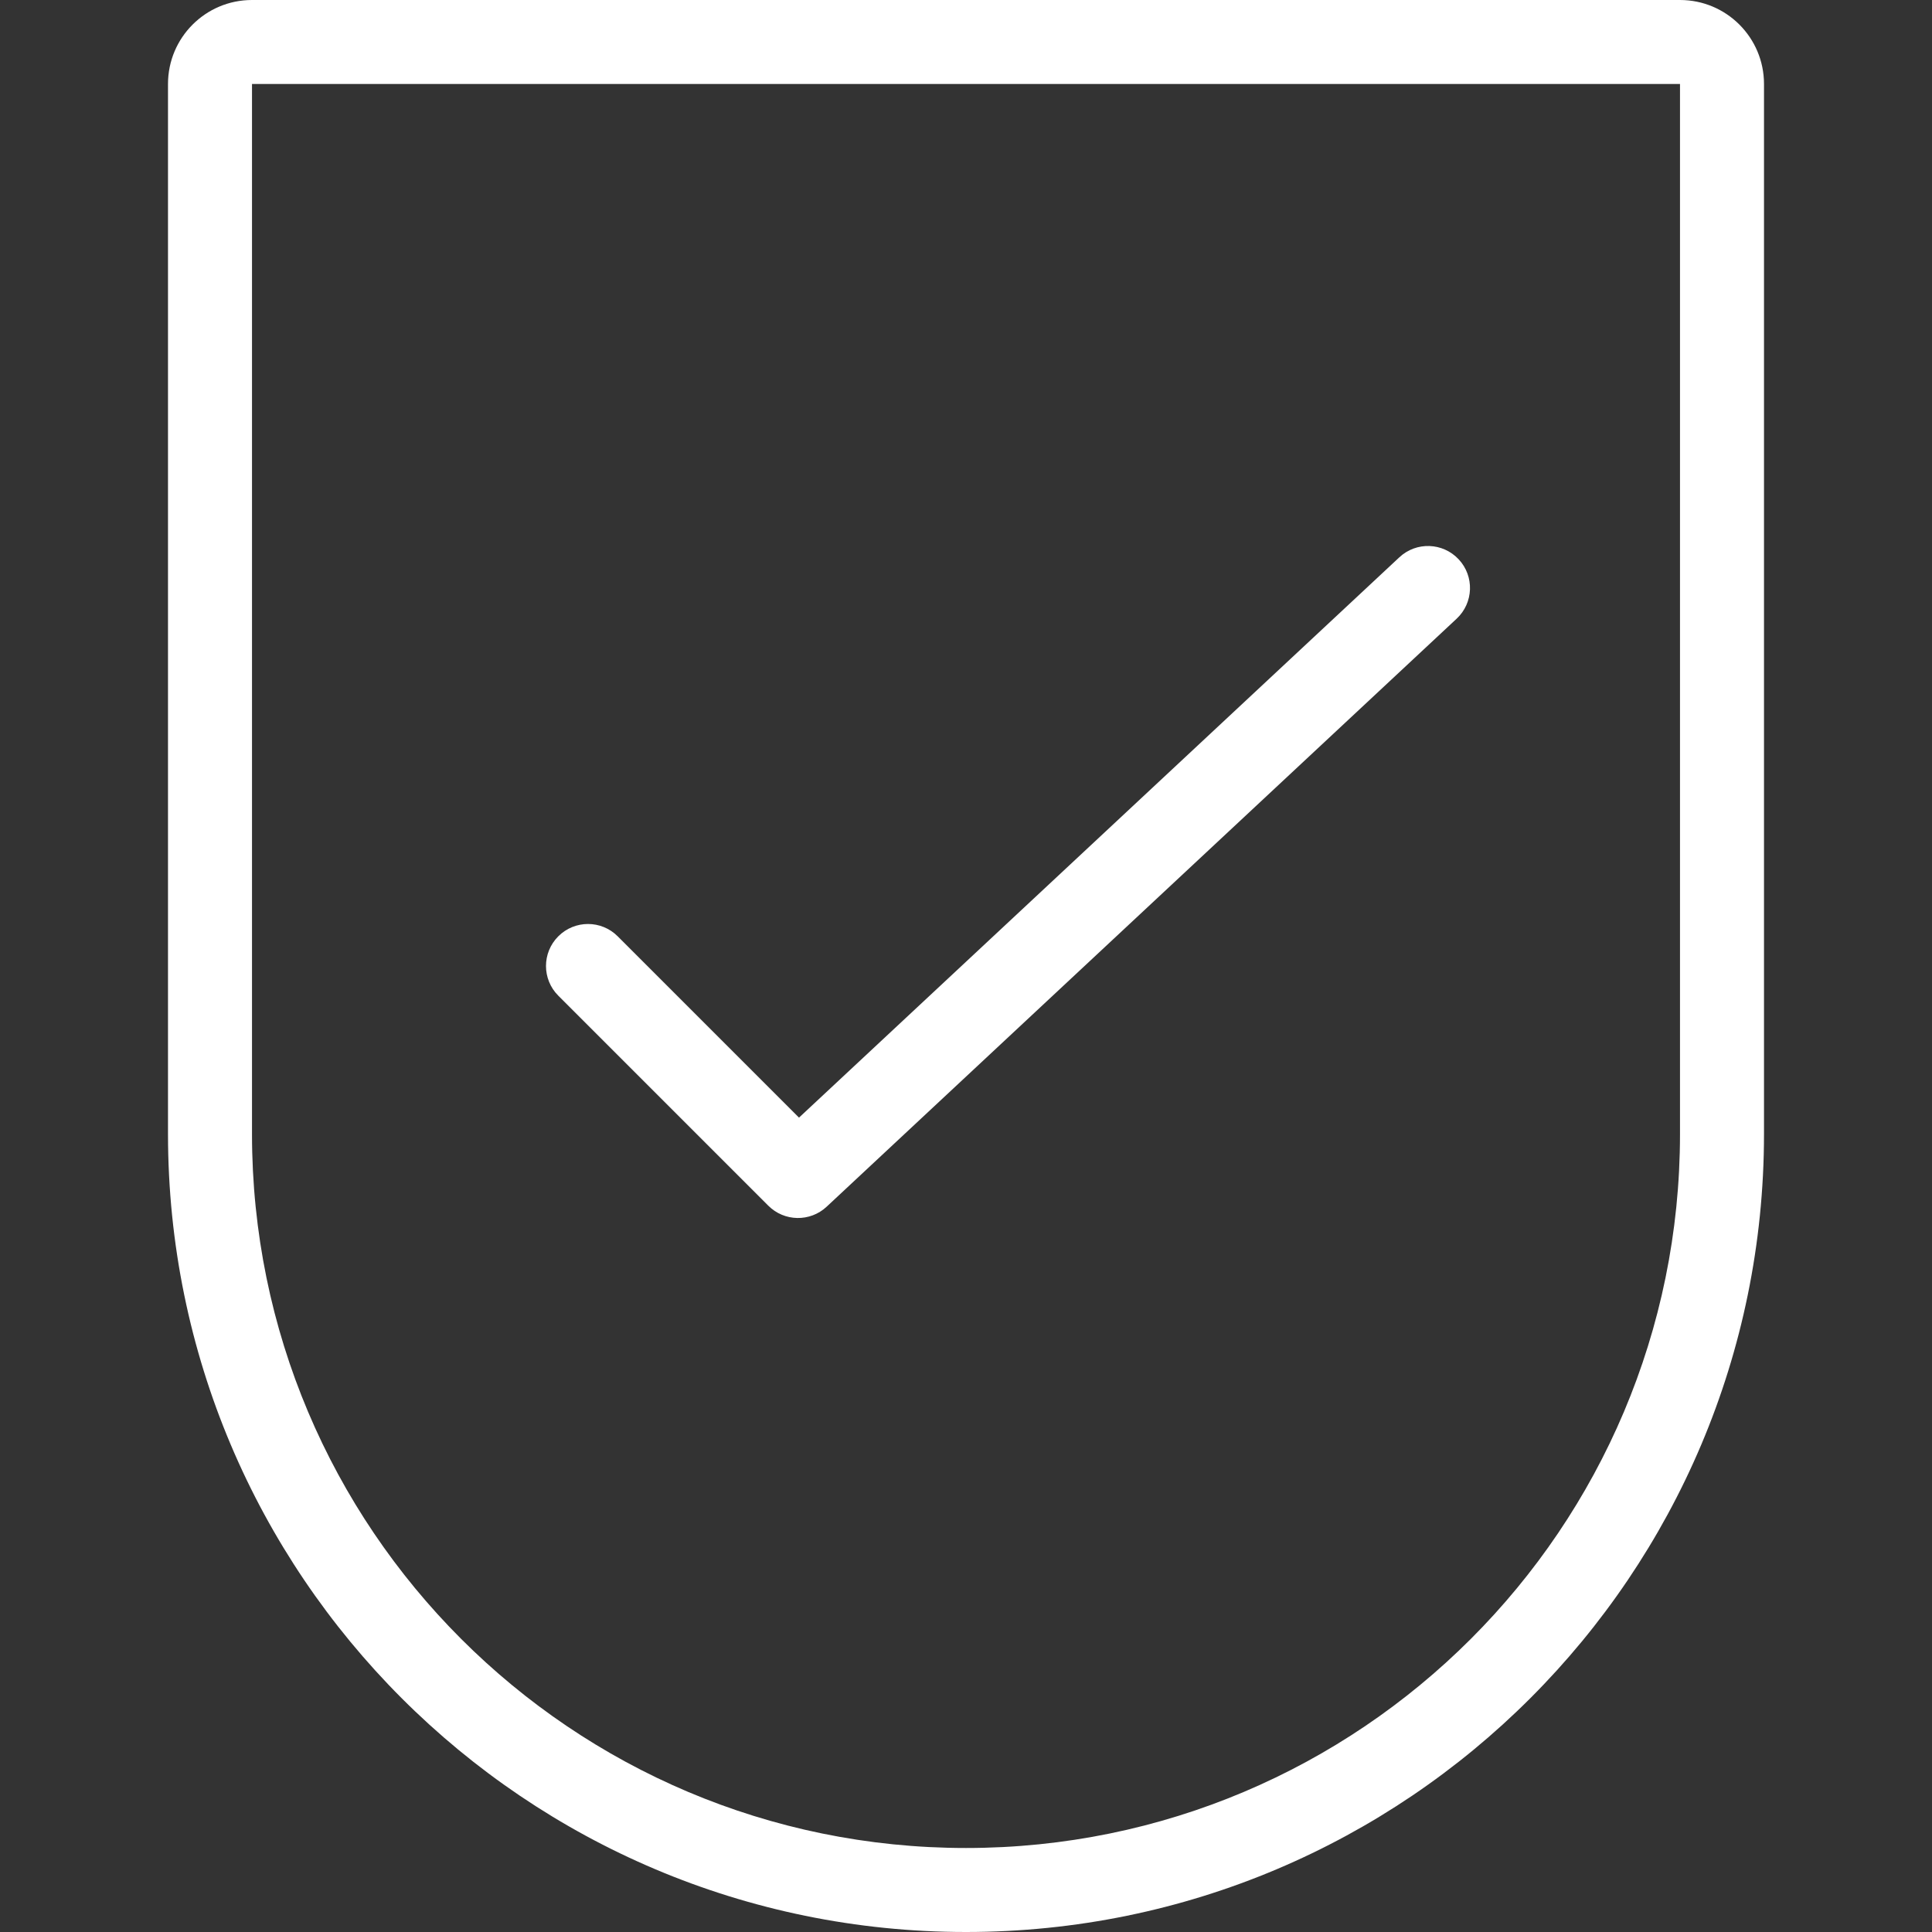
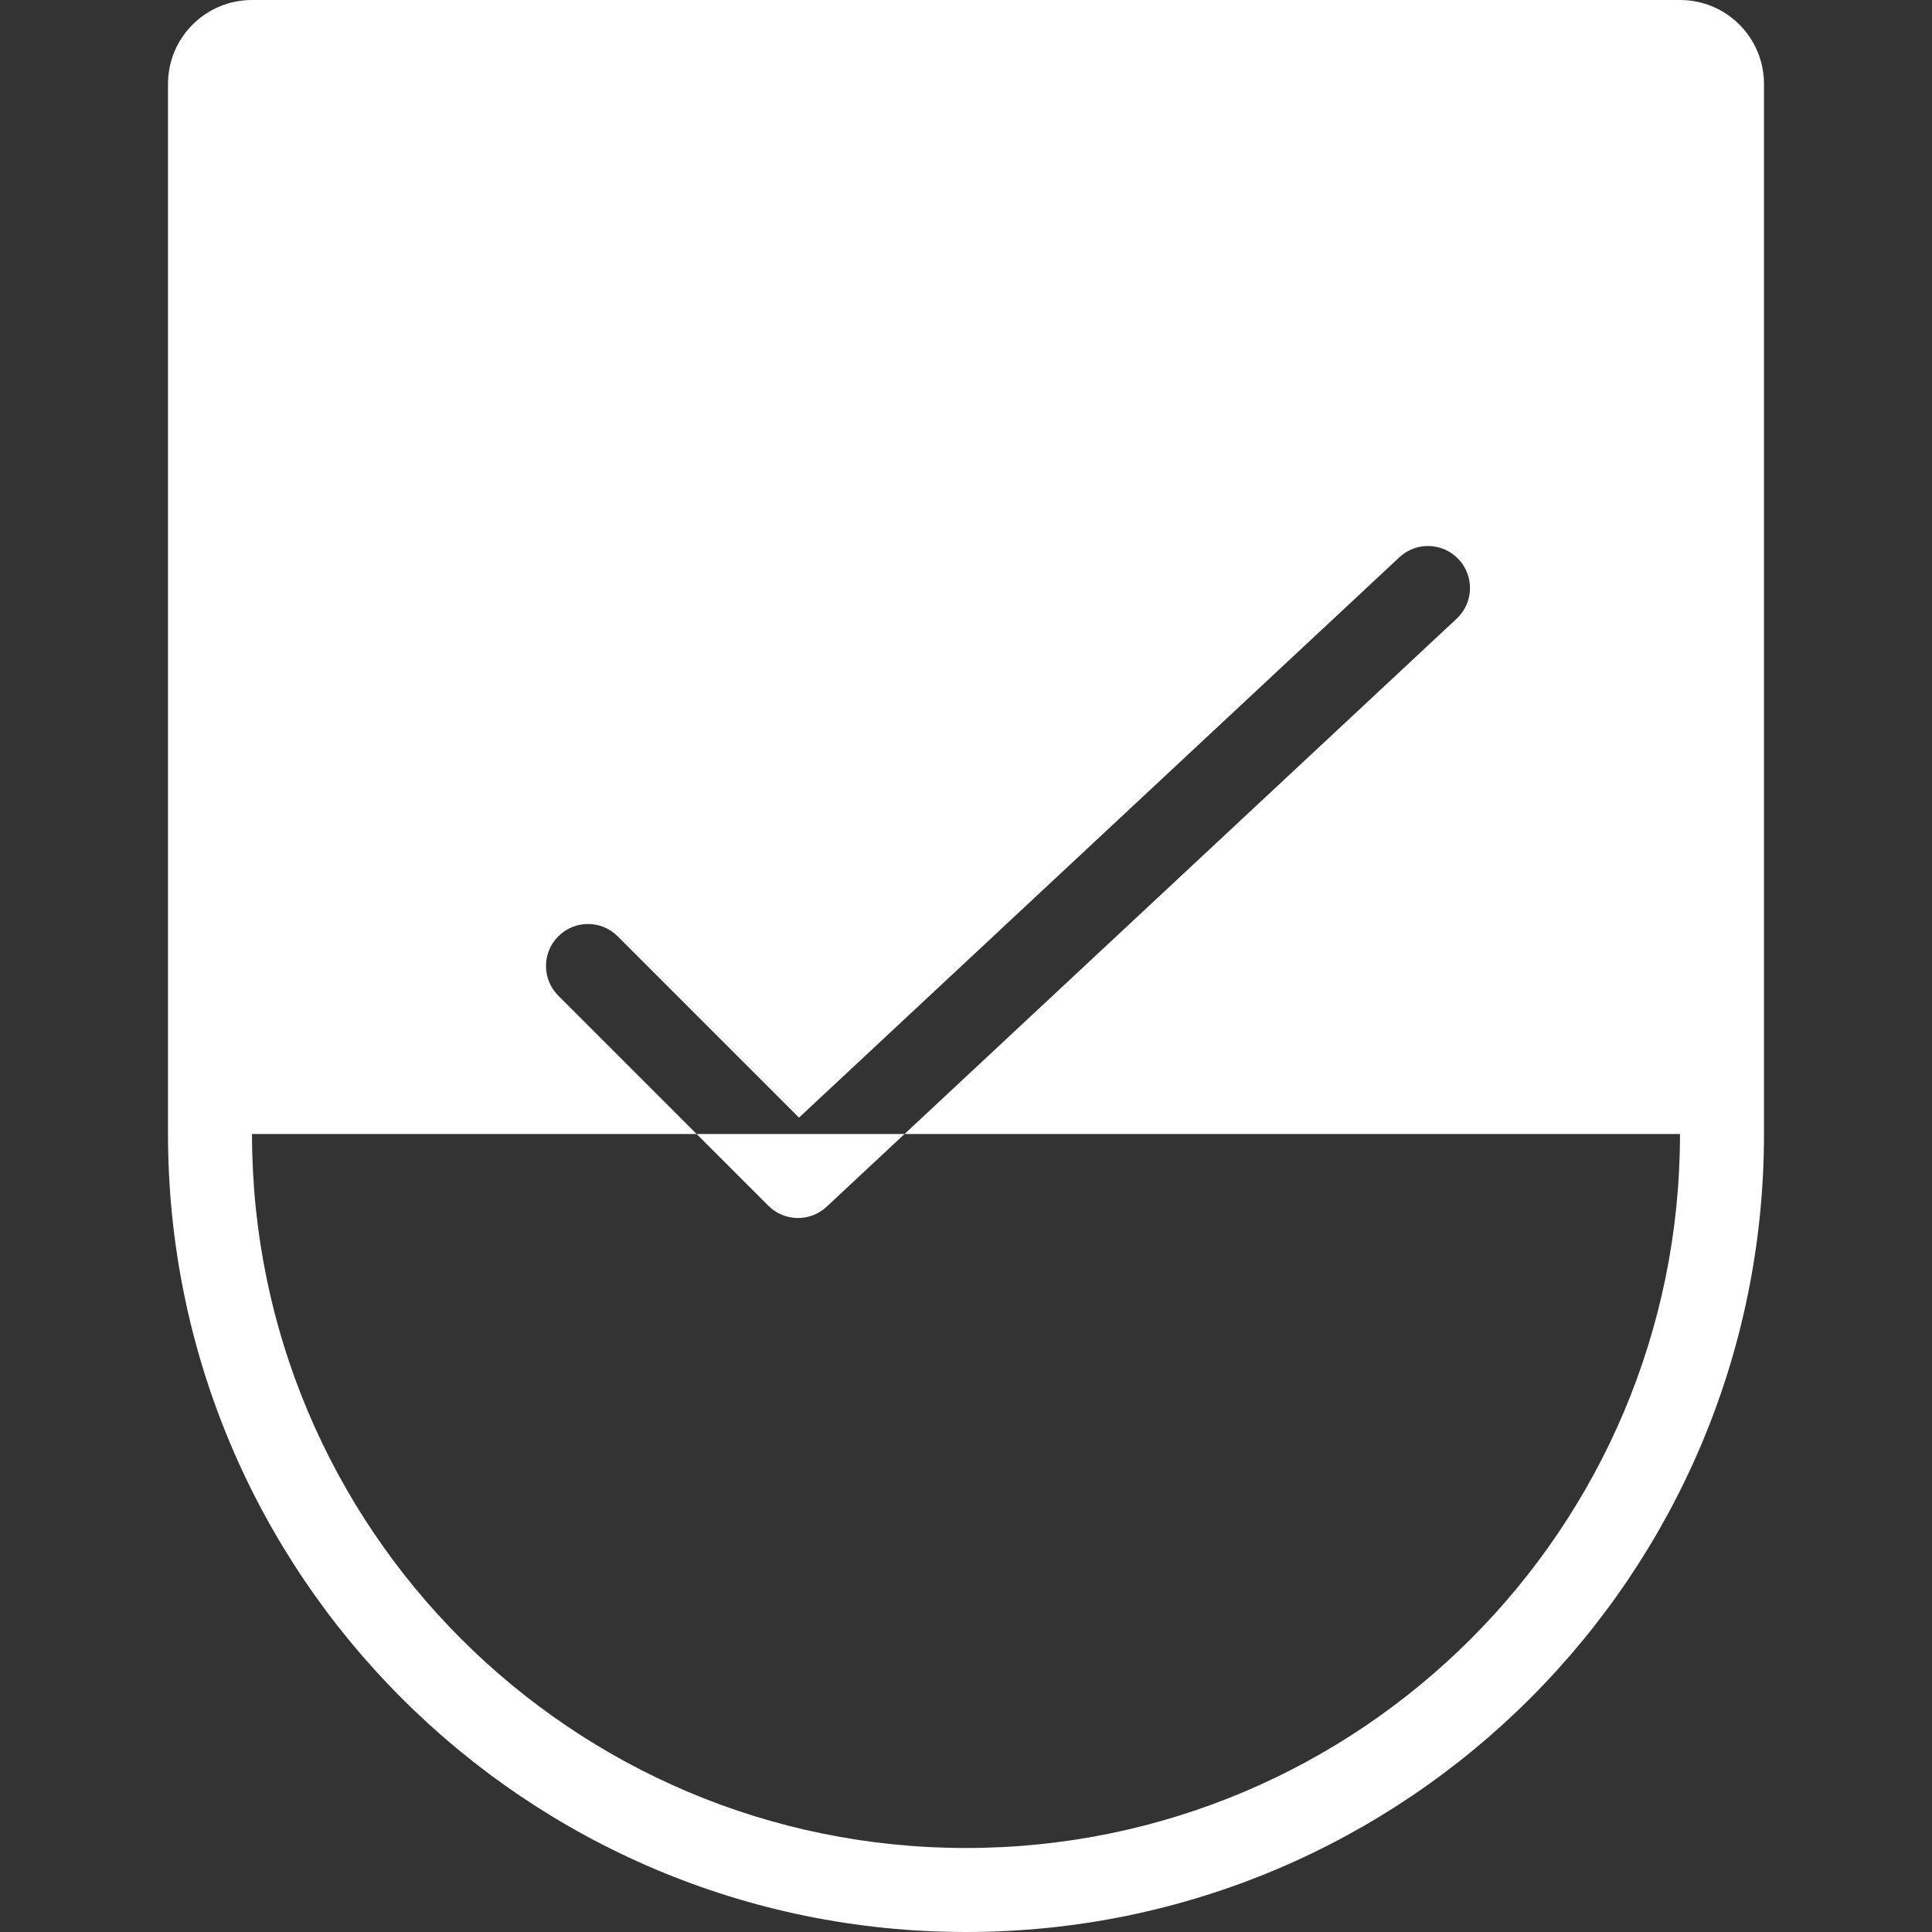
<svg xmlns="http://www.w3.org/2000/svg" width="46" height="46" viewBox="0 0 46 46" fill="none">
  <rect x="0" y="0" width="46" height="46" fill="#333333" stroke="none" />
-   <path fill-rule="evenodd" clip-rule="evenodd" d="M40 0H6C4.895 0 4 0.895 4 2V27C4 37.493 12.507 46 23 46C33.493 46 42 37.493 42 27V2C42 0.895 41.105 0 40 0ZM6 2V27C6 36.389 13.611 44 23 44C32.389 44 40 36.389 40 27V2H6ZM33.318 13.269C33.721 12.892 34.354 12.914 34.731 13.318C35.108 13.721 35.086 14.354 34.682 14.731L19.682 28.731C19.288 29.099 18.674 29.088 18.293 28.707L13.293 23.707C12.902 23.317 12.902 22.683 13.293 22.293C13.683 21.902 14.317 21.902 14.707 22.293L19.024 26.61L33.318 13.269Z" fill="white" />
+   <path fill-rule="evenodd" clip-rule="evenodd" d="M40 0H6C4.895 0 4 0.895 4 2V27C4 37.493 12.507 46 23 46C33.493 46 42 37.493 42 27V2C42 0.895 41.105 0 40 0ZM6 2V27C6 36.389 13.611 44 23 44C32.389 44 40 36.389 40 27H6ZM33.318 13.269C33.721 12.892 34.354 12.914 34.731 13.318C35.108 13.721 35.086 14.354 34.682 14.731L19.682 28.731C19.288 29.099 18.674 29.088 18.293 28.707L13.293 23.707C12.902 23.317 12.902 22.683 13.293 22.293C13.683 21.902 14.317 21.902 14.707 22.293L19.024 26.61L33.318 13.269Z" fill="white" />
</svg>